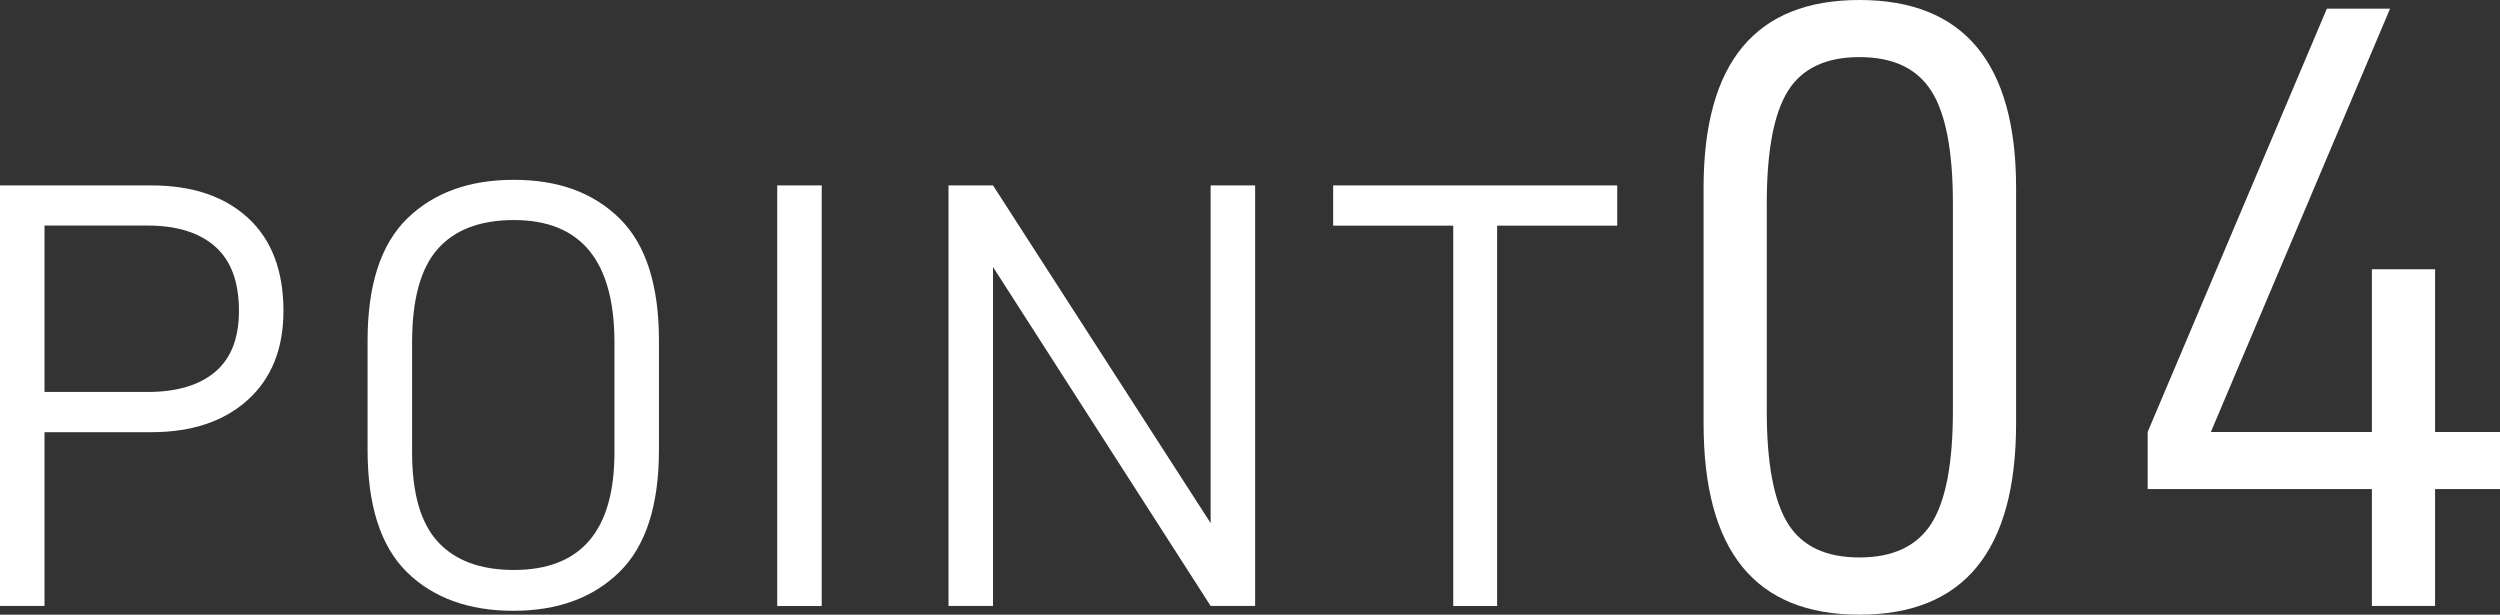
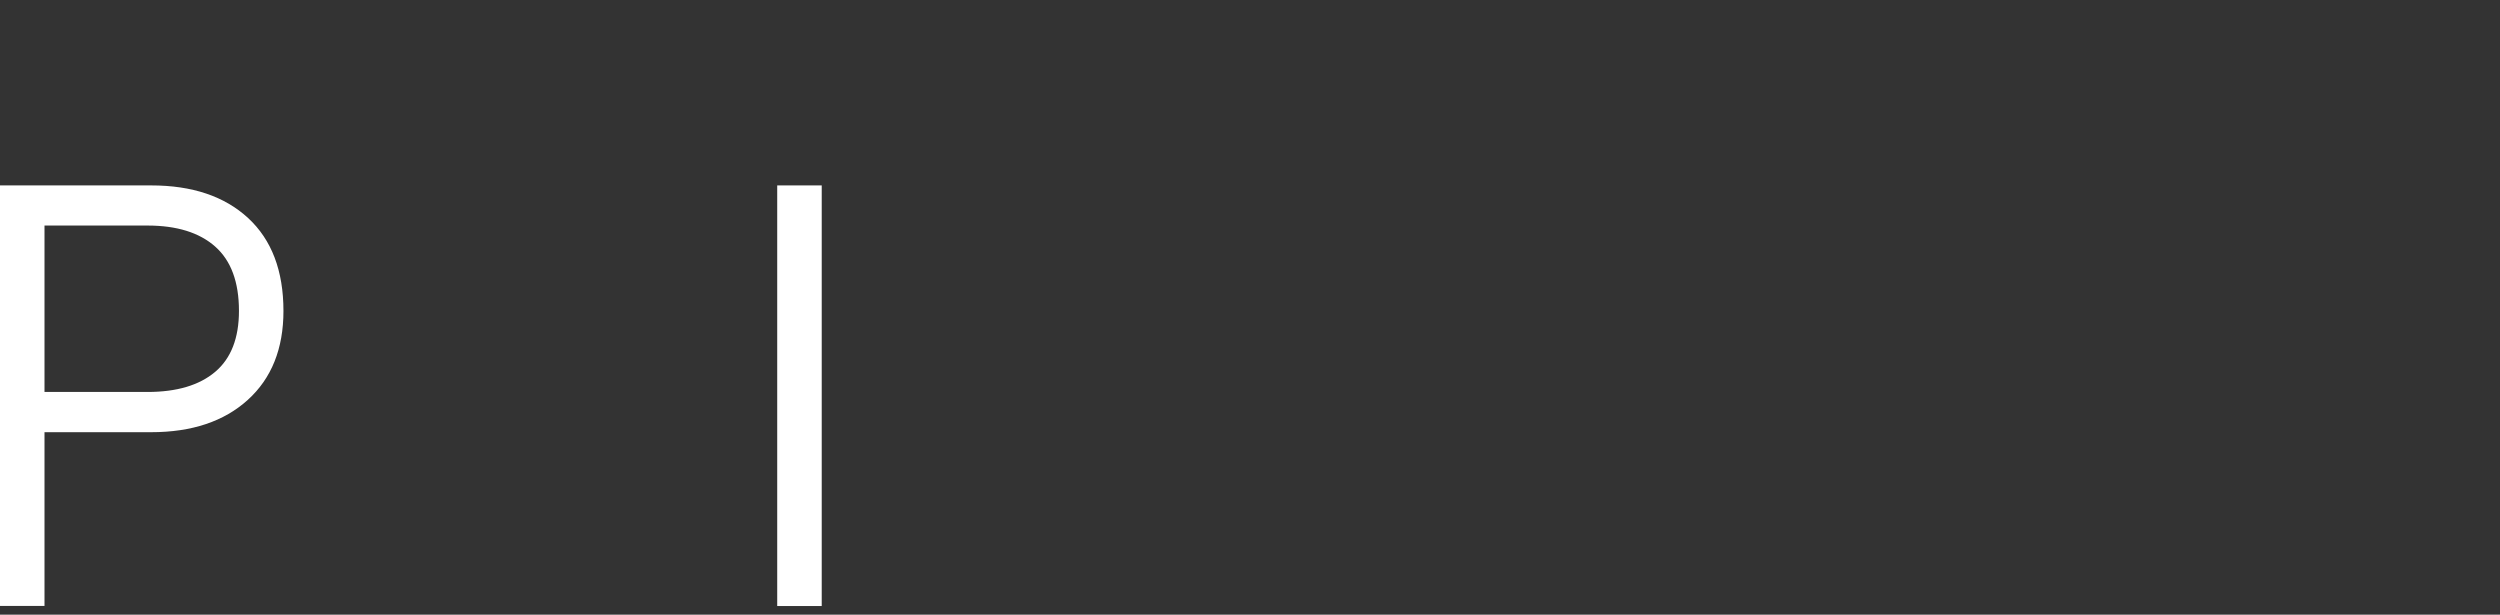
<svg xmlns="http://www.w3.org/2000/svg" id="_レイヤー_2" data-name="レイヤー 2" viewBox="0 0 246.07 60.5">
  <rect x="0" y="0" width="246.07" height="60.5" fill="#333333" stroke="none" />
  <defs>
    <style>
      .cls-1 {
        fill: #fff;
      }
    </style>
  </defs>
  <g id="_レイヤー_1-2" data-name="レイヤー 1">
    <g>
      <path class="cls-1" d="M27.9,30.6c0,3.72-1.17,6.64-3.51,8.76-2.34,2.12-5.51,3.18-9.51,3.18H4.38v17.1H0V18.25h14.88c4.04,0,7.22,1.07,9.54,3.21s3.48,5.19,3.48,9.15ZM23.52,30.6c0-2.84-.78-4.95-2.34-6.33-1.56-1.38-3.78-2.07-6.66-2.07H4.38v16.38h10.14c2.88,0,5.1-.66,6.66-1.98s2.34-3.32,2.34-6Z" />
-       <path class="cls-1" d="M36.18,44.28v-10.74c0-5.48,1.3-9.49,3.9-12.03,2.6-2.54,6.1-3.81,10.5-3.81s7.83,1.27,10.41,3.81c2.58,2.54,3.87,6.55,3.87,12.03v10.74c0,5.48-1.3,9.49-3.9,12.03-2.6,2.54-6.08,3.81-10.44,3.81s-7.89-1.27-10.47-3.81c-2.58-2.54-3.87-6.55-3.87-12.03ZM60.48,33.72c0-8.04-3.3-12.06-9.9-12.06-3.32,0-5.82.95-7.5,2.85-1.68,1.9-2.52,4.97-2.52,9.21v10.8c0,4.04.85,6.98,2.55,8.82s4.19,2.76,7.47,2.76c6.6,0,9.9-3.86,9.9-11.58v-10.8Z" />
      <path class="cls-1" d="M80.88,18.25v41.4h-4.38V18.25h4.38Z" />
-       <path class="cls-1" d="M123.54,59.64h-4.38l-21.42-33.36v33.36h-4.38V18.25h4.38l21.42,33.24V18.25h4.38v41.4Z" />
-       <path class="cls-1" d="M147.36,22.21v37.44h-4.32V22.21h-11.82v-3.96h27.96v3.96h-11.82Z" />
-       <path class="cls-1" d="M167.68,18.49c0-12.33,5.11-18.49,15.34-18.49s15.42,6.16,15.42,18.49v23.18c0,12.55-5.14,18.83-15.42,18.83s-15.34-6.28-15.34-18.83v-23.18ZM192.22,40.47v-20.45c0-5.17-.71-8.86-2.13-11.08-1.42-2.22-3.78-3.32-7.07-3.32s-5.64,1.11-7.03,3.32c-1.39,2.22-2.09,5.91-2.09,11.08v20.45c0,5.17.7,8.86,2.09,11.08,1.39,2.22,3.73,3.32,7.03,3.32s5.65-1.11,7.07-3.32c1.42-2.22,2.13-5.91,2.13-11.08Z" />
-       <path class="cls-1" d="M239.68,48.14v11.5h-6.22v-11.5h-22.07v-5.62L229.03.85h6.22l-17.64,41.67h15.85v-16.02h6.22v16.02h6.39v5.62h-6.39Z" />
    </g>
  </g>
</svg>